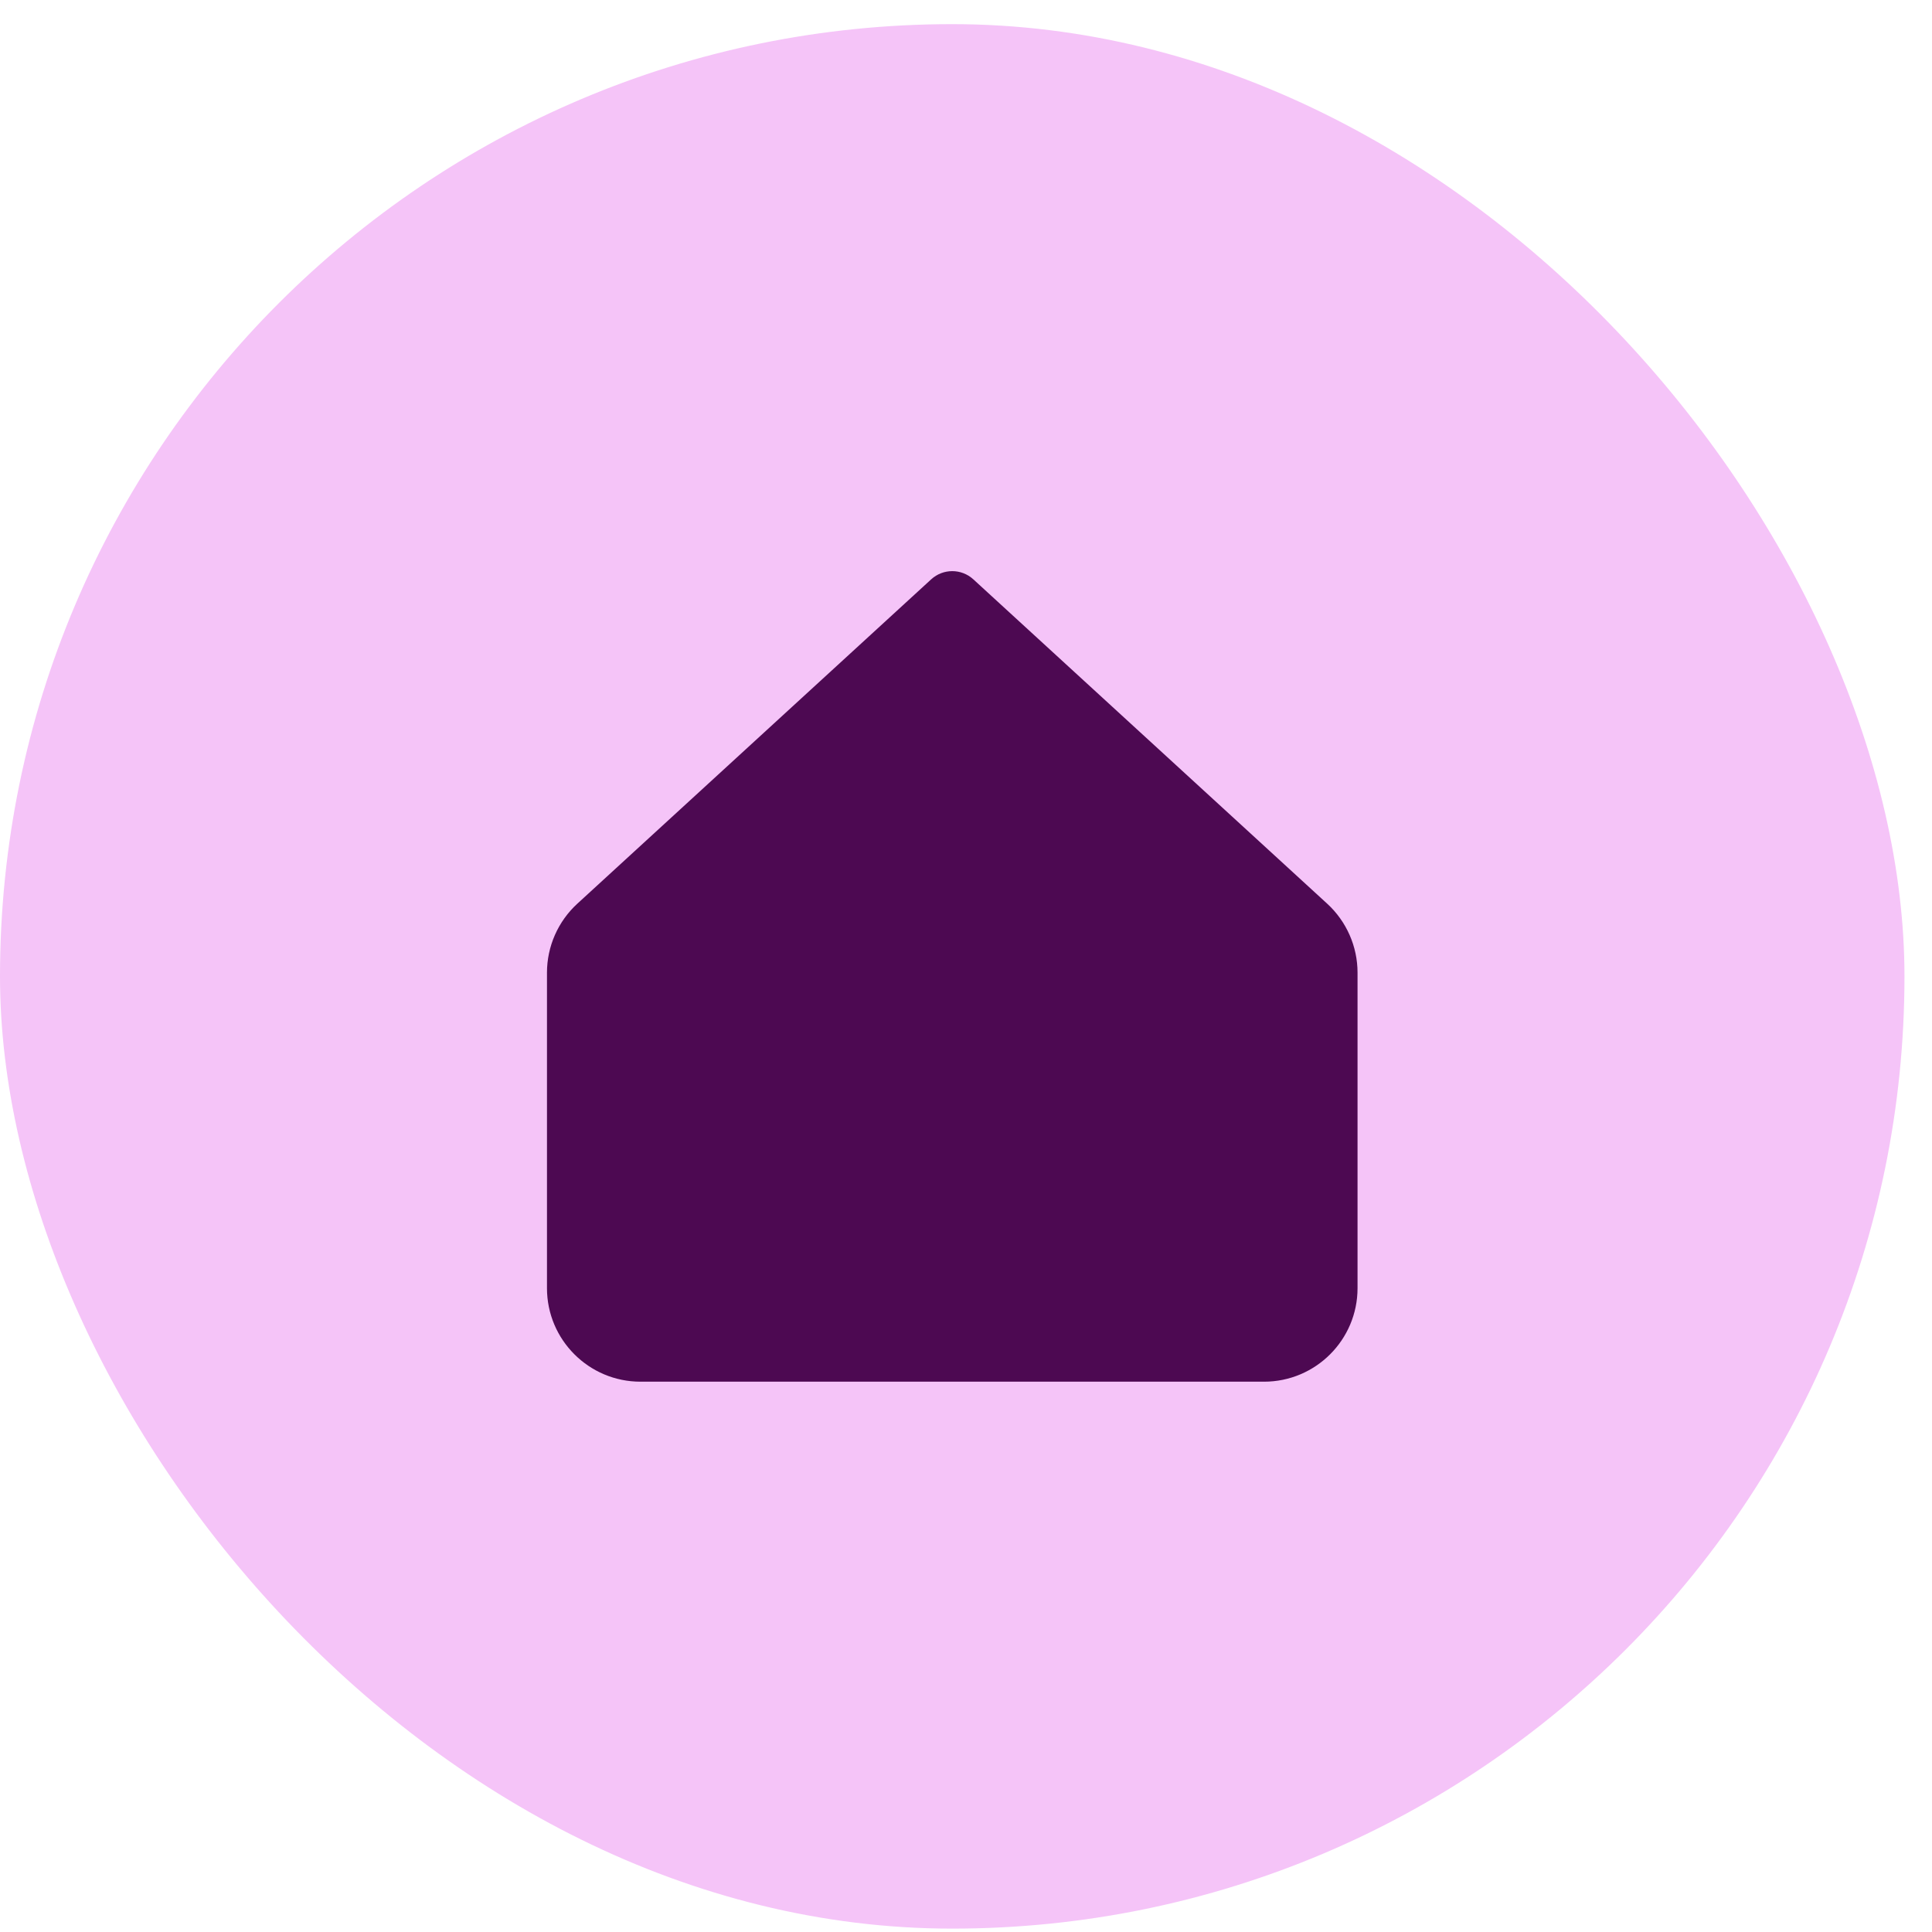
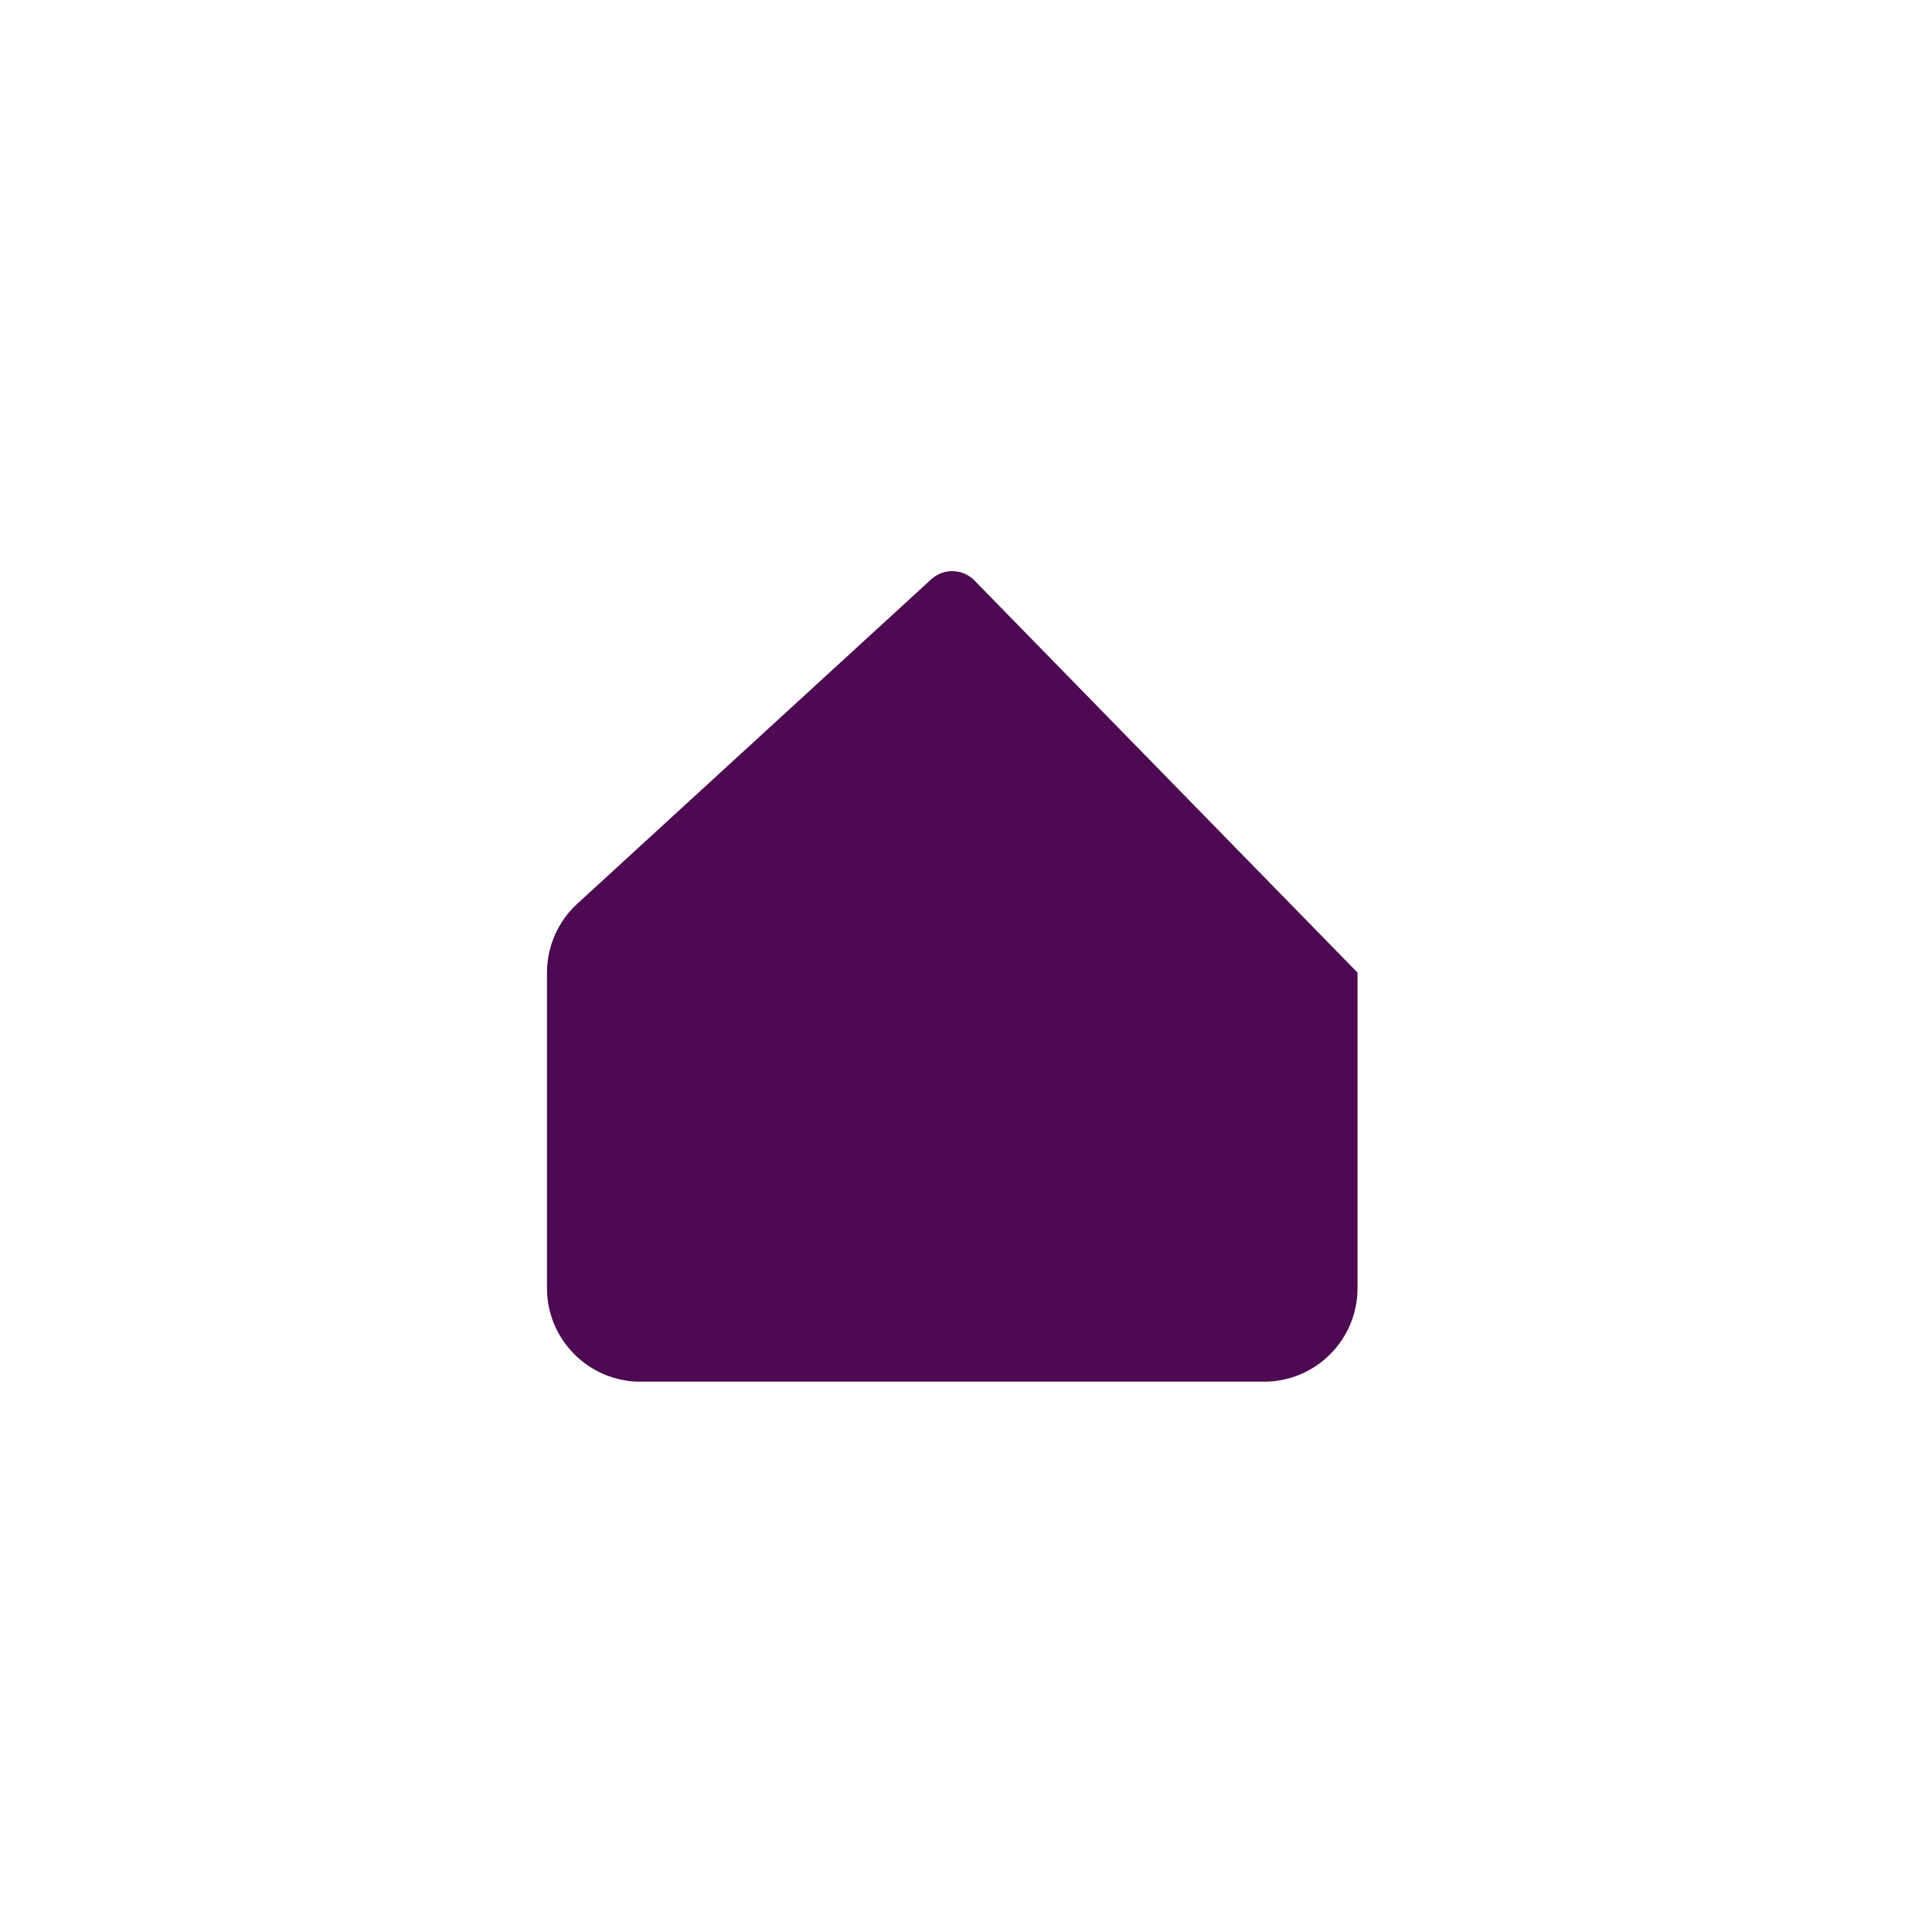
<svg xmlns="http://www.w3.org/2000/svg" width="44" height="44" viewBox="0 0 44 44" fill="none">
-   <rect y="0.55" width="43.373" height="43.373" rx="21.687" fill="#F5C4F8" />
-   <path d="M22.167 13.194C21.895 12.945 21.479 12.945 21.207 13.194L13.148 20.581C12.708 20.985 12.457 21.555 12.457 22.151V29.337C12.457 30.513 13.411 31.467 14.587 31.467H28.787C29.963 31.467 30.917 30.513 30.917 29.337V22.151C30.917 21.555 30.666 20.985 30.226 20.581L22.167 13.194Z" fill="#4D0952" />
+   <path d="M22.167 13.194C21.895 12.945 21.479 12.945 21.207 13.194L13.148 20.581C12.708 20.985 12.457 21.555 12.457 22.151V29.337C12.457 30.513 13.411 31.467 14.587 31.467H28.787C29.963 31.467 30.917 30.513 30.917 29.337V22.151L22.167 13.194Z" fill="#4D0952" />
</svg>